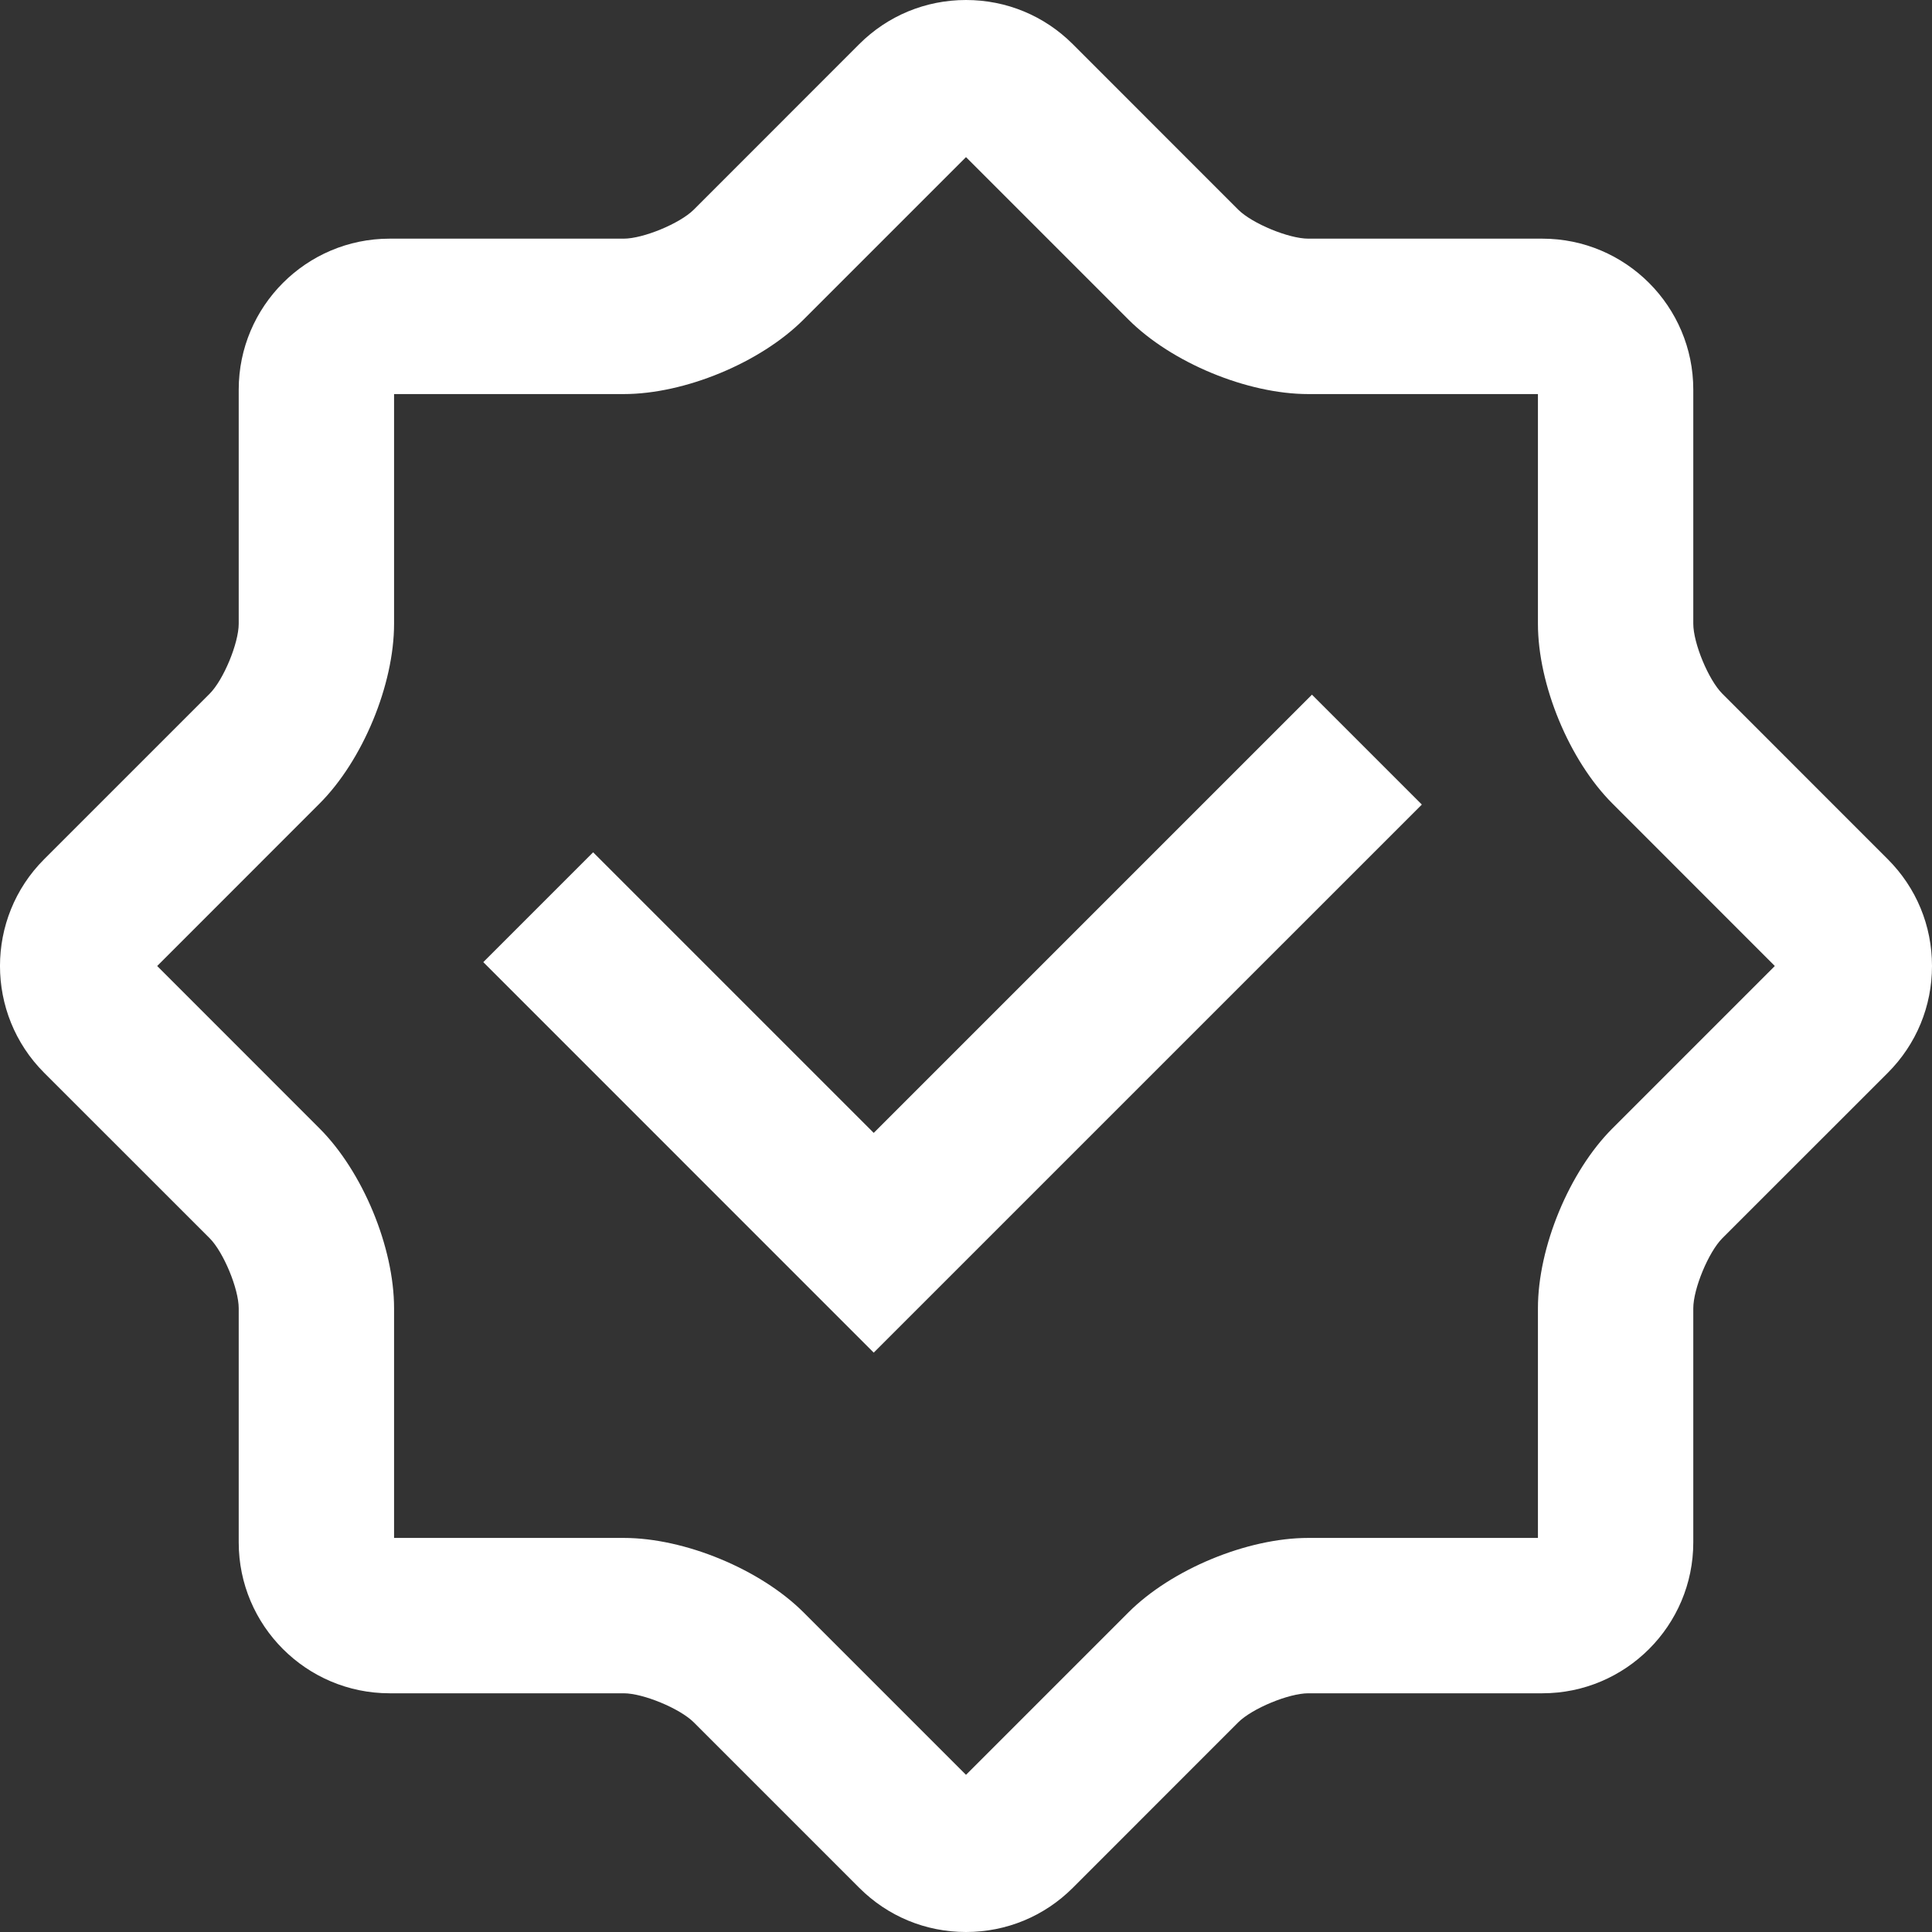
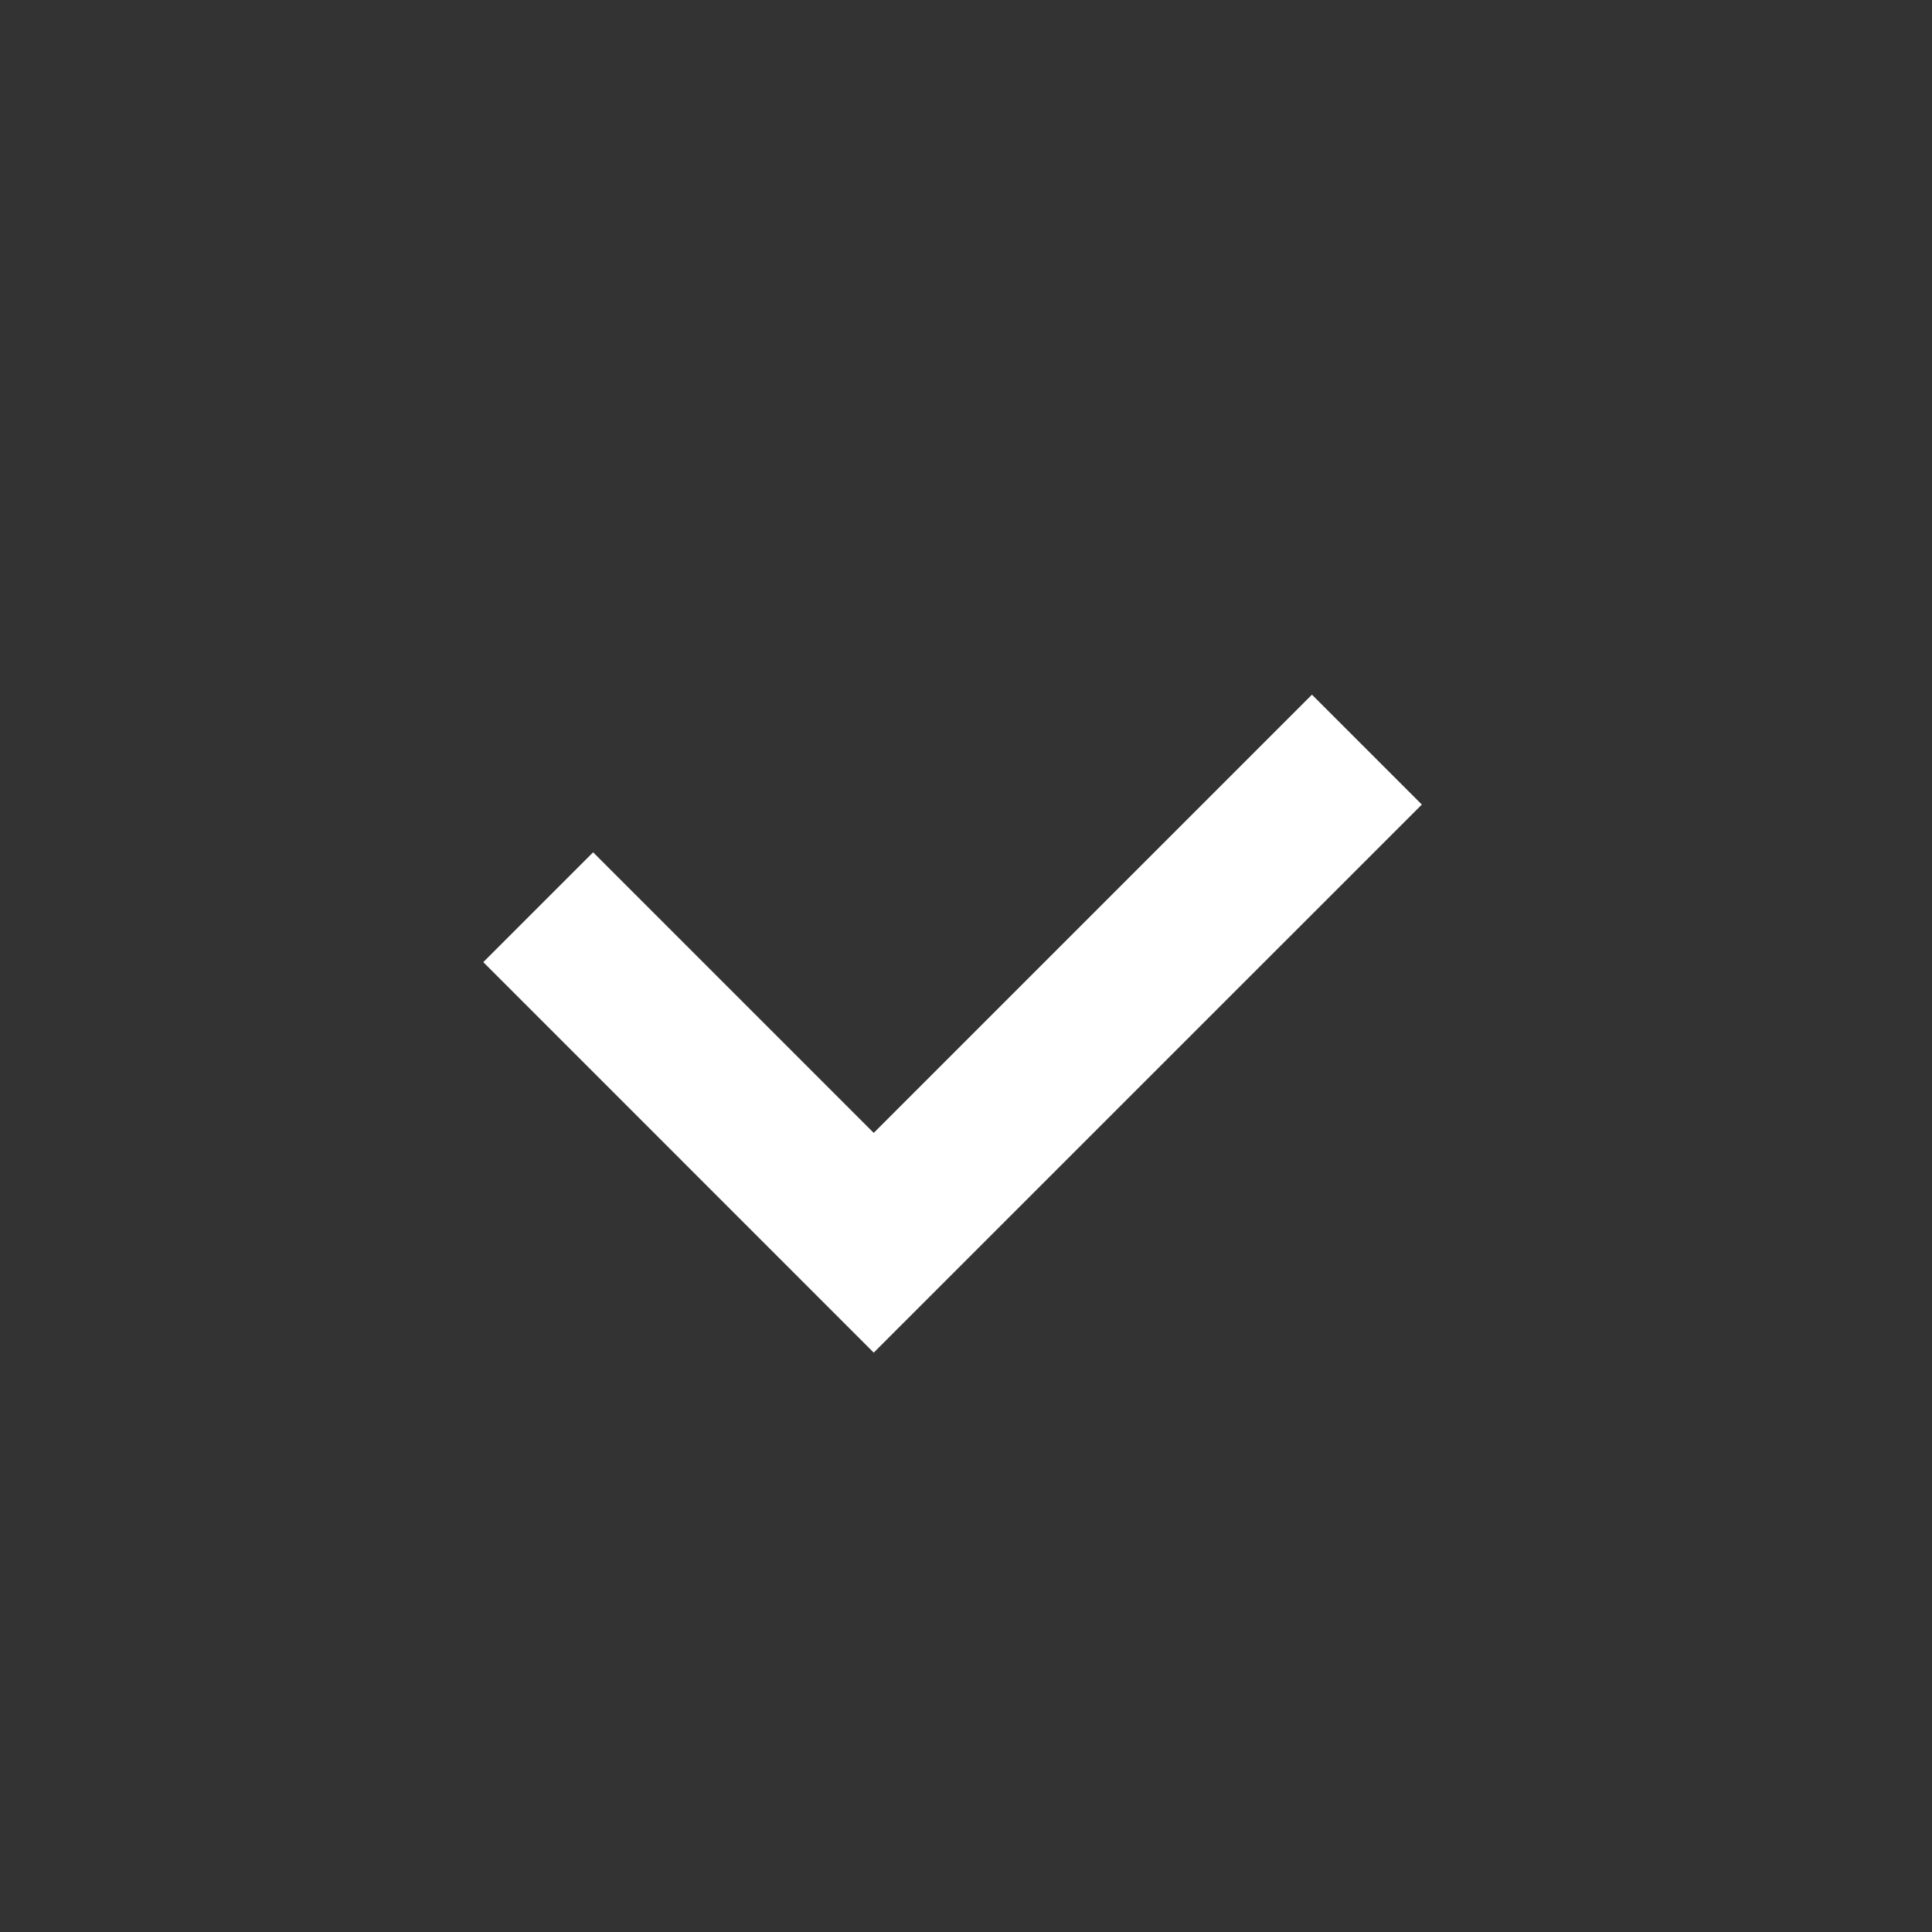
<svg xmlns="http://www.w3.org/2000/svg" width="34" height="34" viewBox="0 0 34 34" fill="none">
  <rect x="0" y="0" width="34" height="34" fill="#333333" stroke="none" />
-   <path d="M33.223 15.122L30.31 12.208C30.067 11.965 29.799 11.32 29.799 10.976V6.856C29.799 5.392 28.608 4.2 27.144 4.2H23.024C22.68 4.2 22.035 3.933 21.791 3.69L18.878 0.776C18.377 0.276 17.71 0 17 0C16.29 0 15.623 0.276 15.122 0.776L12.209 3.69C11.965 3.933 11.32 4.2 10.976 4.2H6.856C5.392 4.2 4.201 5.391 4.201 6.856V10.976C4.201 11.32 3.933 11.965 3.69 12.208L0.776 15.122C-0.259 16.157 -0.259 17.842 0.776 18.878L3.69 21.791C3.933 22.035 4.201 22.68 4.201 23.024V27.144C4.201 28.608 5.392 29.799 6.856 29.799H10.976C11.32 29.799 11.965 30.067 12.209 30.31L15.122 33.223C15.623 33.724 16.29 34 17 34C17.71 34 18.377 33.724 18.878 33.224L21.791 30.31C22.035 30.067 22.68 29.799 23.024 29.799H27.144C28.608 29.799 29.799 28.608 29.799 27.144V23.024C29.799 22.68 30.067 22.035 30.31 21.791L33.224 18.878C33.724 18.377 34 17.71 34 17C34 16.29 33.724 15.623 33.223 15.122ZM28.376 19.858C27.616 20.618 27.065 21.949 27.065 23.024V27.065H23.024C21.949 27.065 20.617 27.617 19.858 28.376L17 31.234L14.142 28.376C13.382 27.617 12.051 27.065 10.976 27.065H6.935V23.024C6.935 21.949 6.383 20.618 5.623 19.858L2.766 17L5.623 14.142C6.383 13.382 6.935 12.051 6.935 10.976V6.935H10.976C12.051 6.935 13.383 6.383 14.142 5.623L17 2.765L19.858 5.623C20.618 6.383 21.949 6.935 23.024 6.935H27.065V10.976C27.065 12.051 27.617 13.383 28.377 14.142L31.234 17L28.376 19.858Z" fill="white" />
  <path d="M15.376 19.937L10.438 14.999L8.505 16.932L15.376 23.804L25.022 14.159L23.088 12.225L15.376 19.937Z" fill="white" />
</svg>